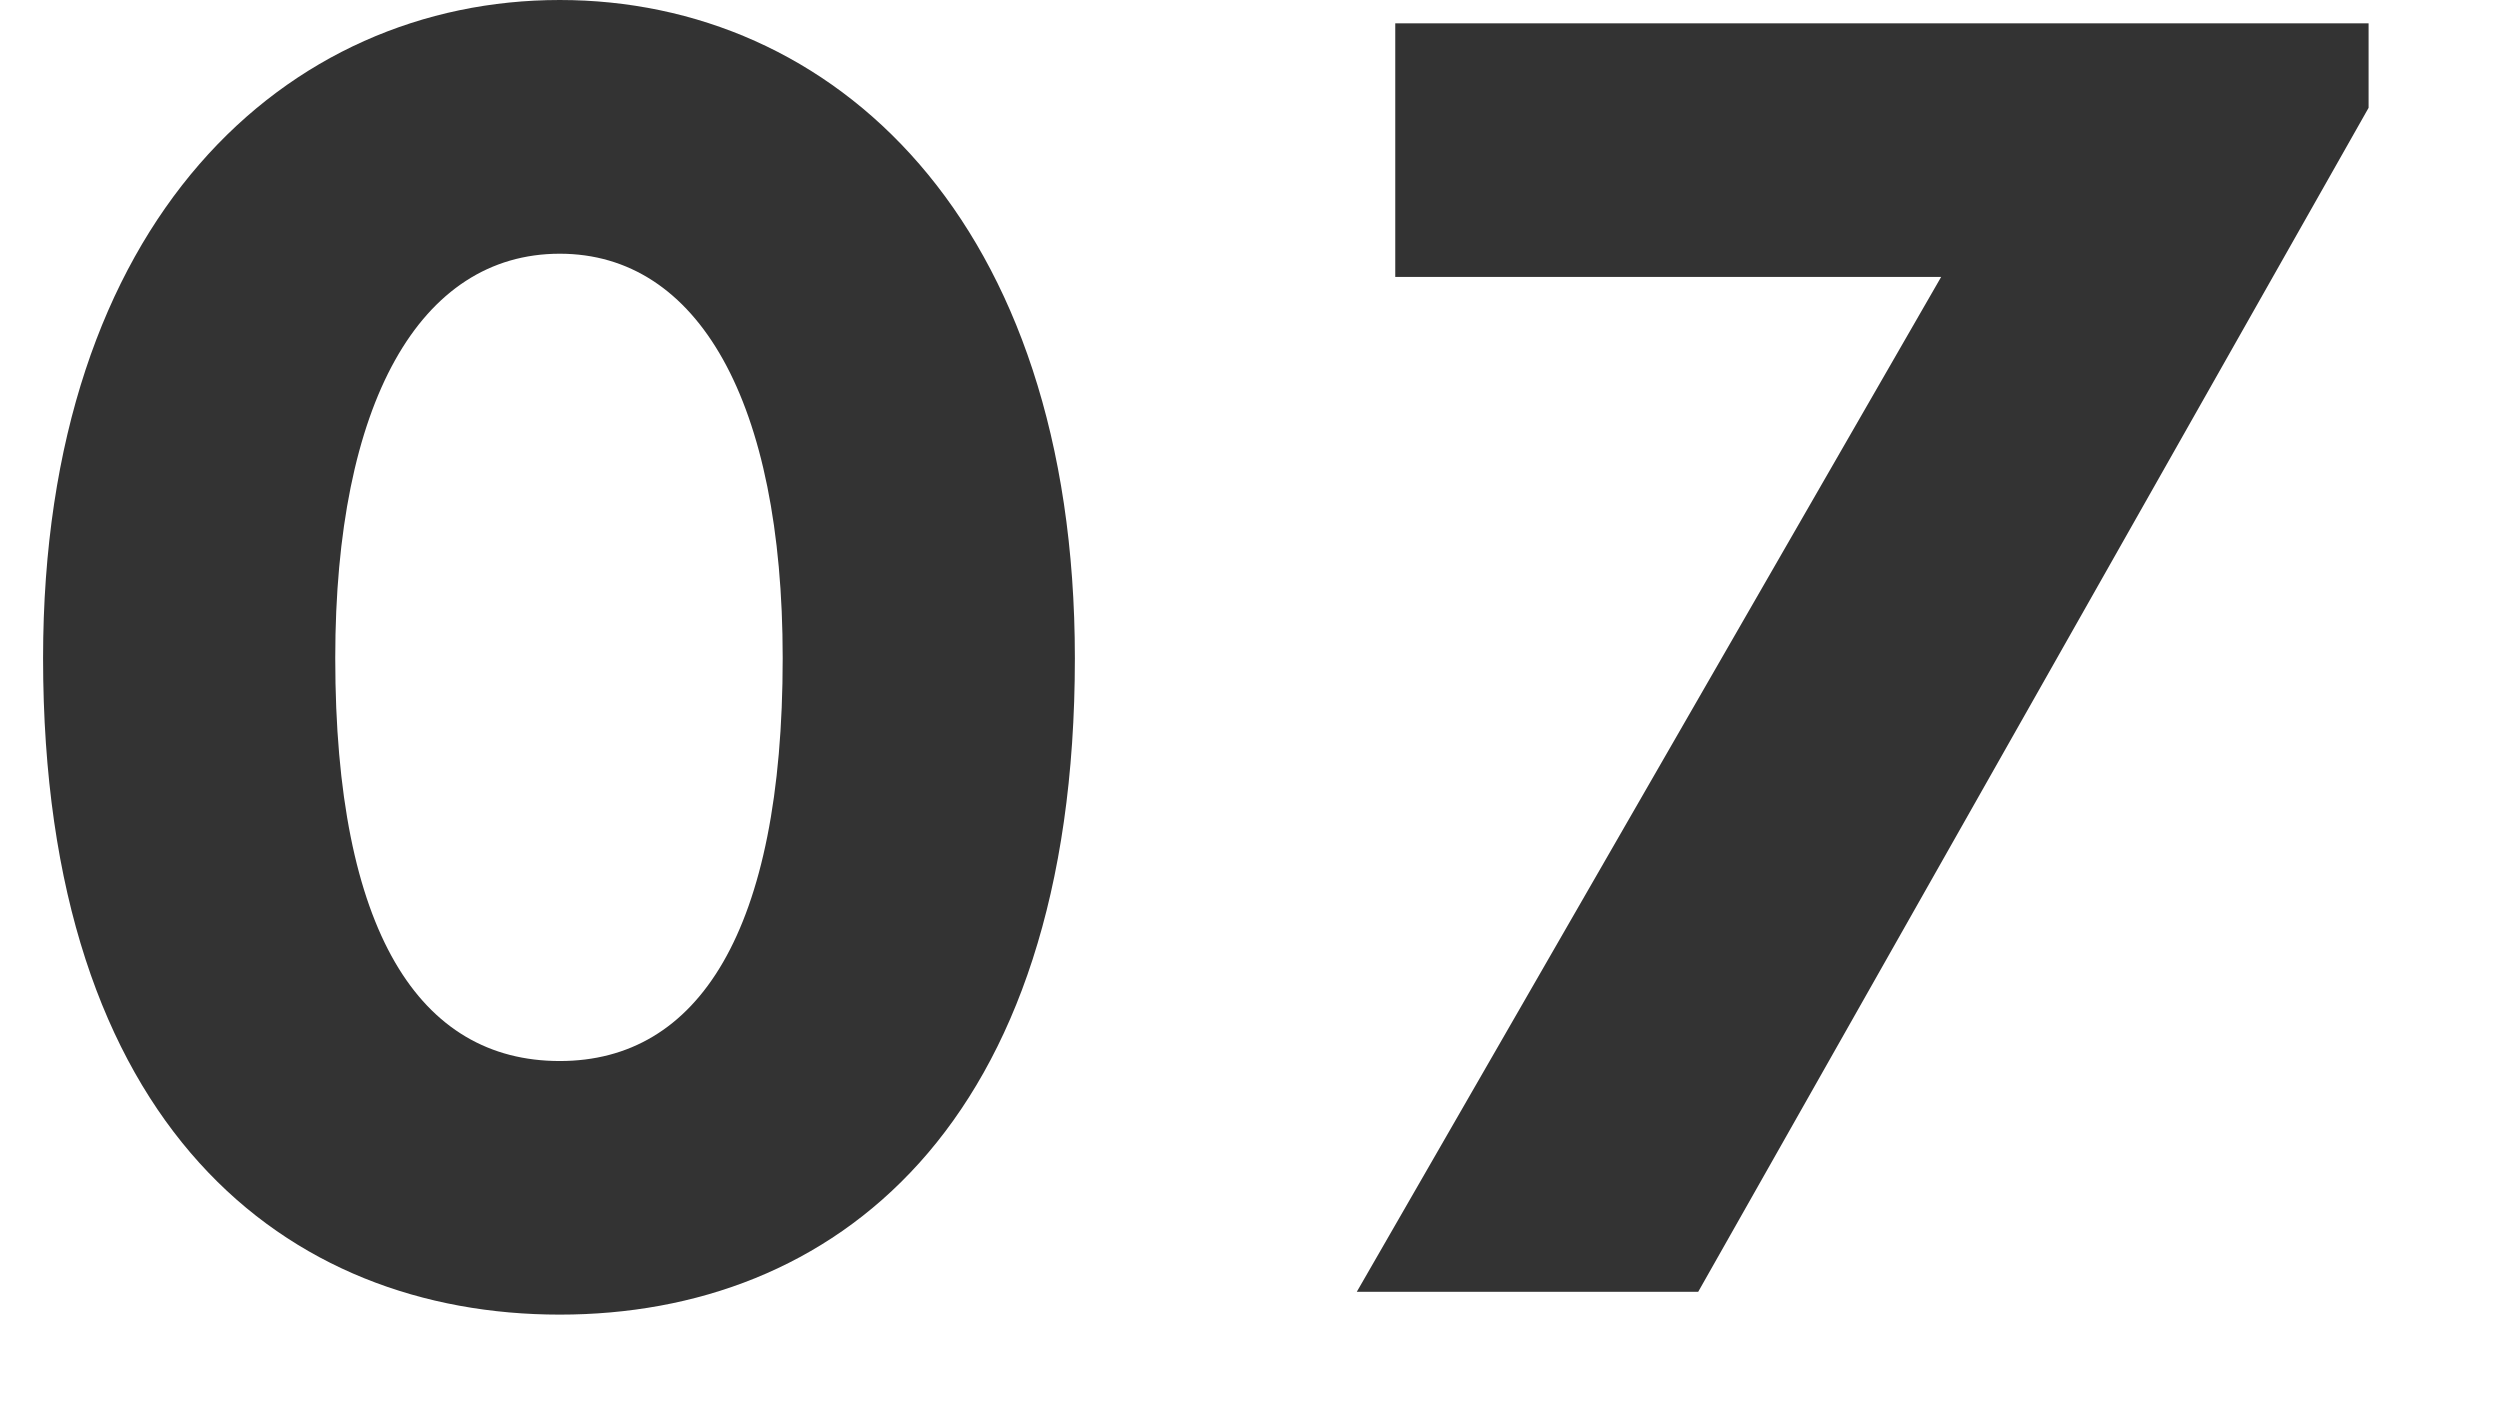
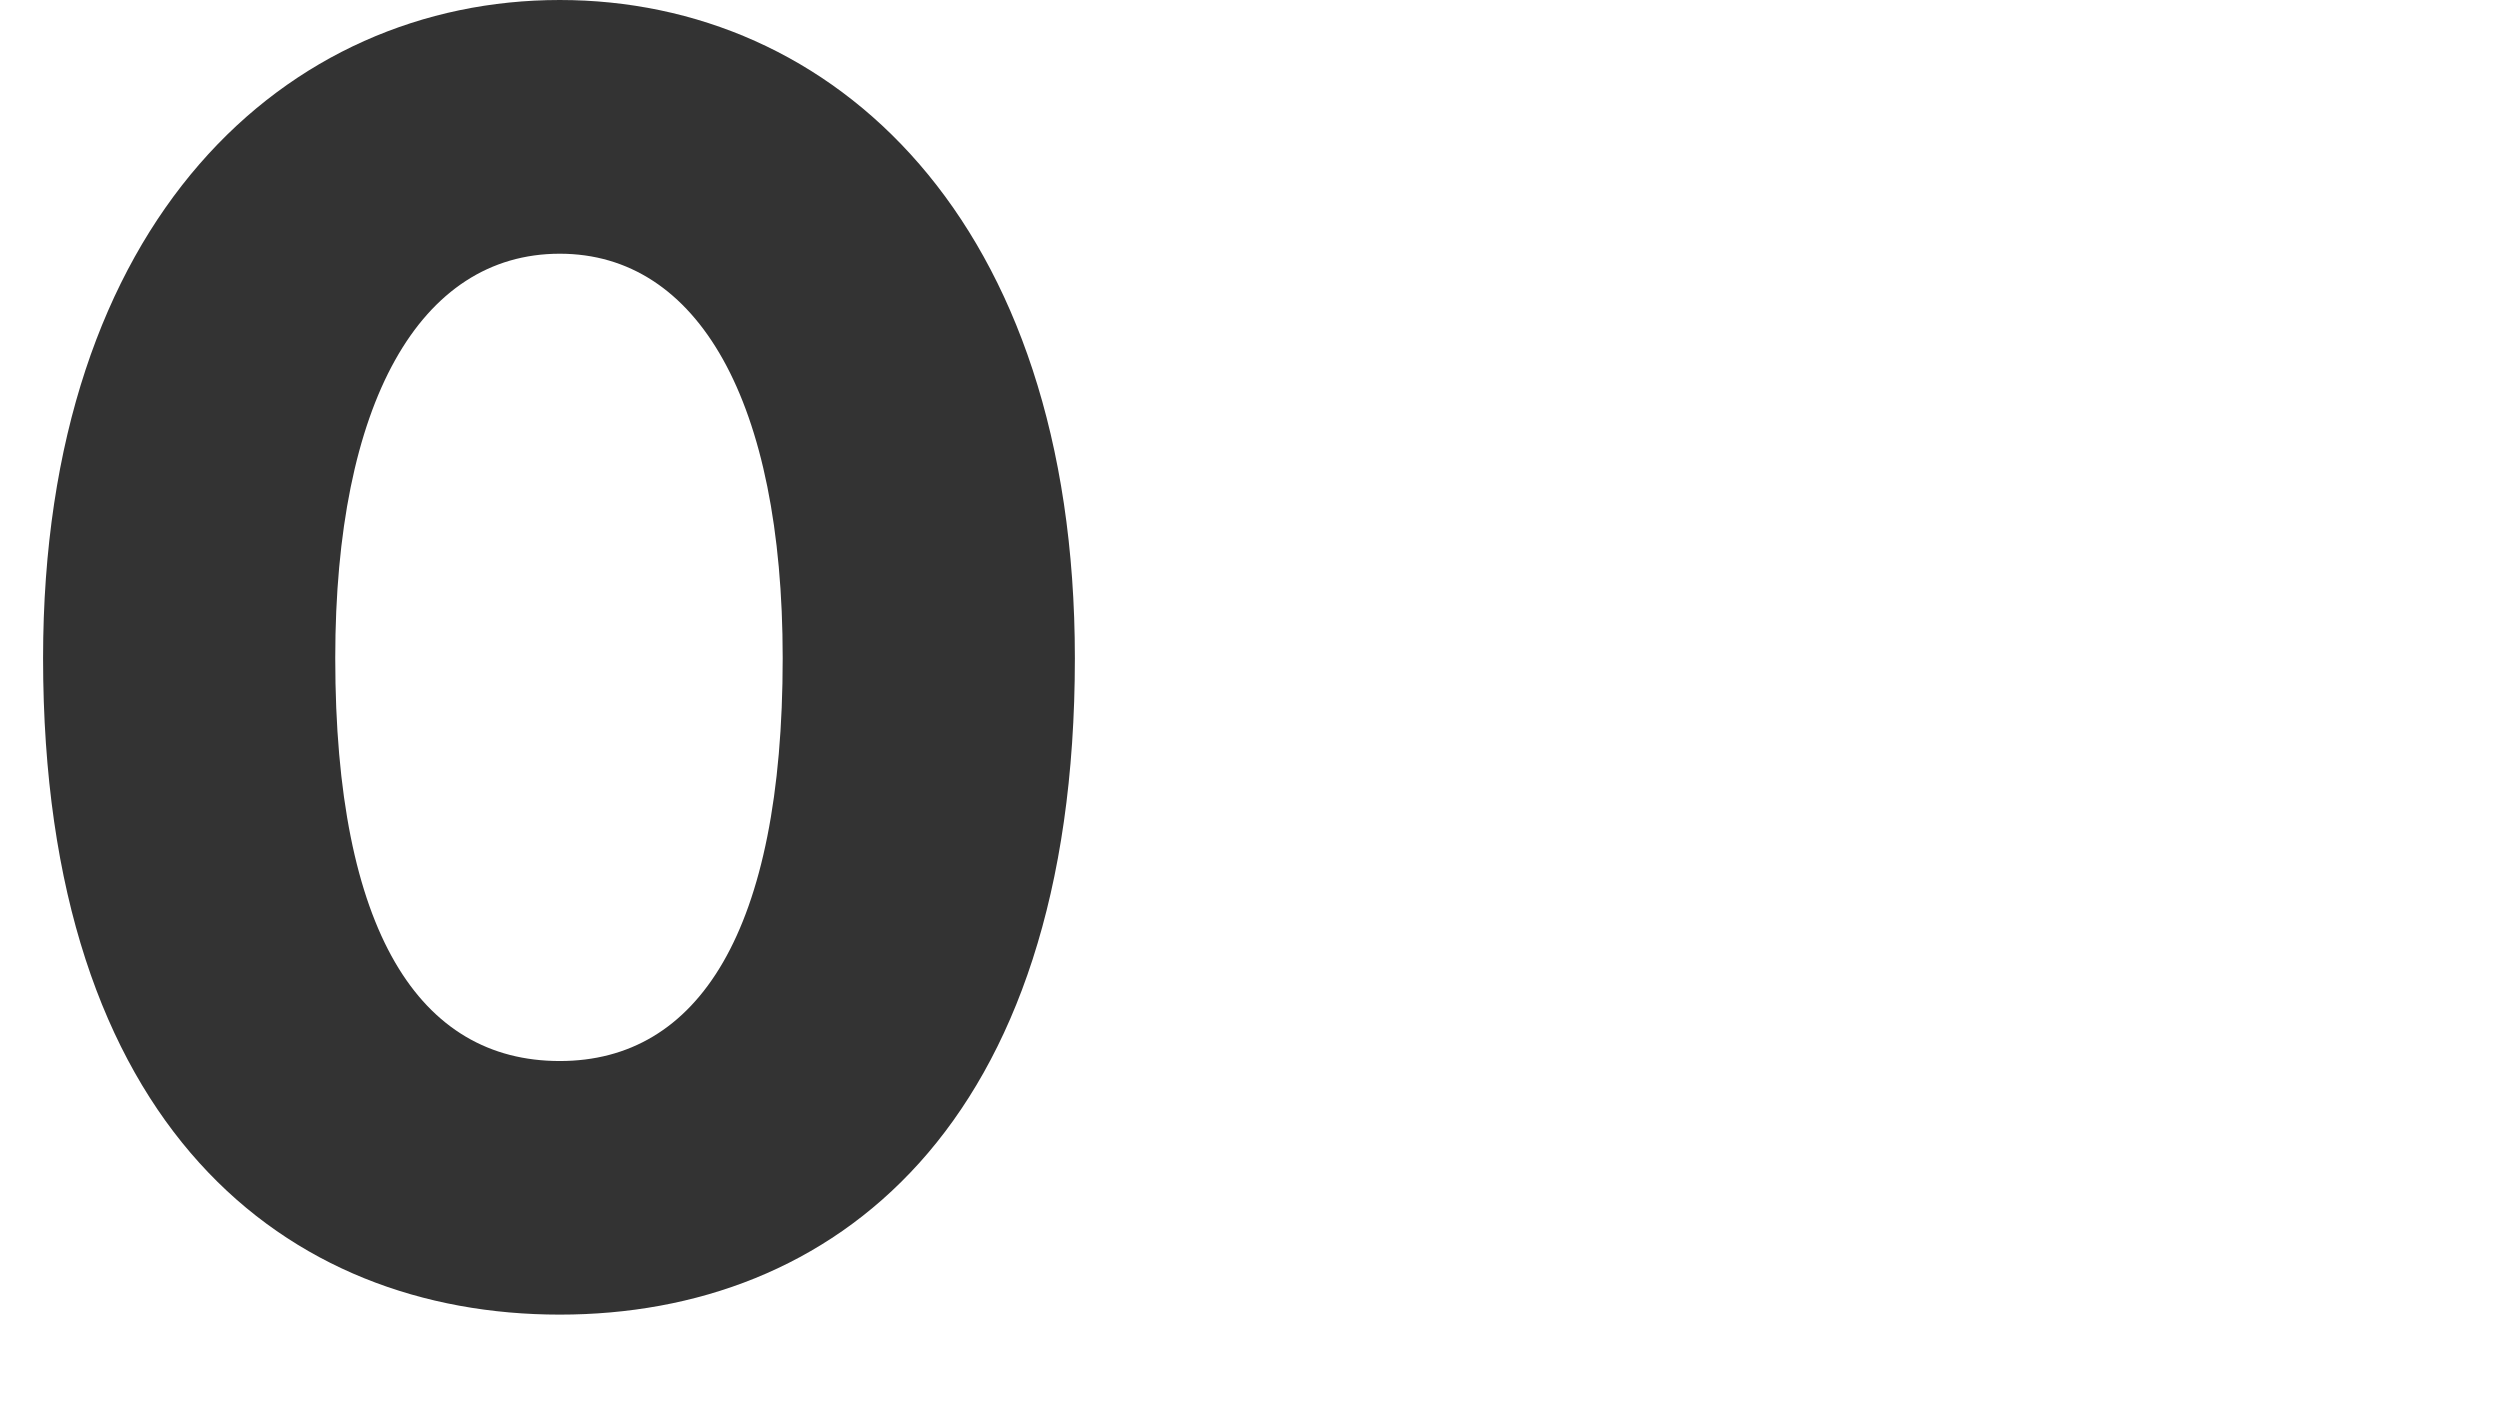
<svg xmlns="http://www.w3.org/2000/svg" version="1.1" id="Layer_1" x="0px" y="0px" width="19.5px" height="11px" viewBox="0 0 19.5 11" enable-background="new 0 0 19.5 11" xml:space="preserve">
  <g>
    <path fill="#333333" d="M4.366,0c2.123,0,4.018,1.703,4.018,5.134c0,3.67-1.895,5.12-4.018,5.12c-2.123,0-4.03-1.45-4.03-5.12   C0.336,1.705,2.243,0,4.366,0z M4.366,8.276c1.079,0,1.739-1.008,1.739-3.143c0-2.003-0.66-3.154-1.739-3.154   c-1.091,0-1.751,1.164-1.751,3.154C2.615,7.269,3.274,8.276,4.366,8.276z" />
-     <path fill="#333333" d="M18.475,0.841l-5.229,9.235h-2.663l4.558-7.916h-4.258V0.182h7.592V0.841z" />
  </g>
</svg>